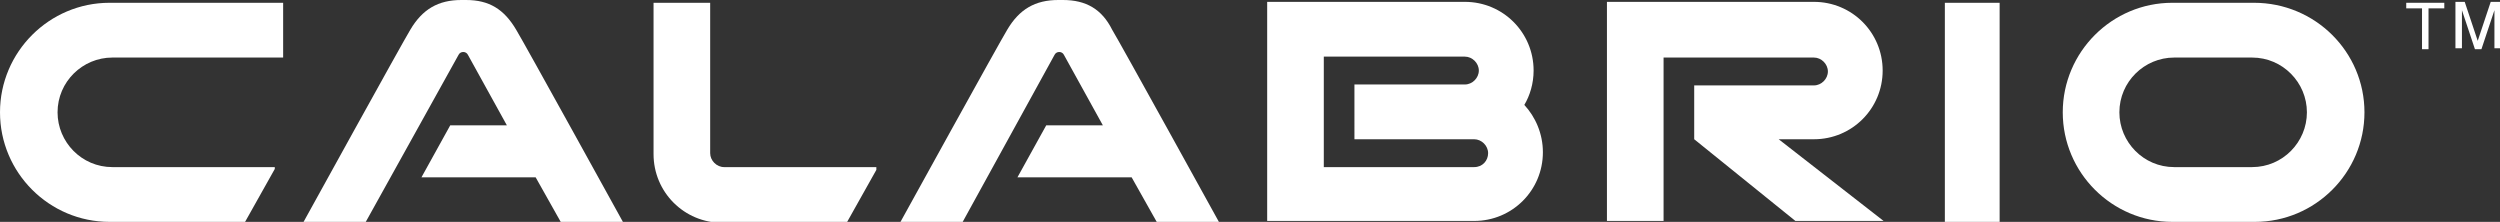
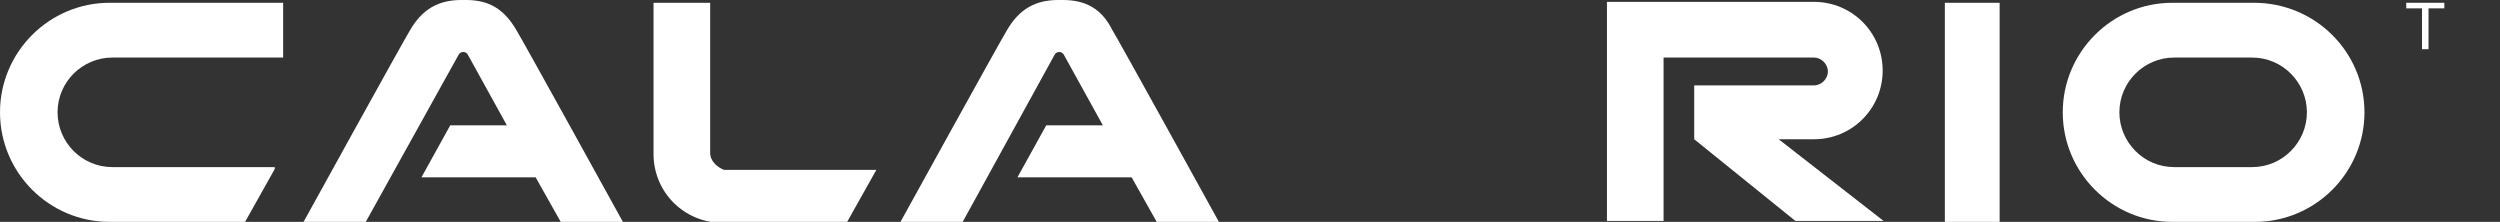
<svg xmlns="http://www.w3.org/2000/svg" version="1.1" id="Layer_1" x="0px" y="0px" viewBox="0 0 269.3 23.9" style="enable-background:new 0 0 269.3 23.9;" xml:space="preserve">
  <rect x="0" y="0" width="269.3" height="23.9" fill="#333333" stroke="none" />
  <style type="text/css">
	.st0{fill:#FFFFFF;}
</style>
  <g>
    <path class="st0" d="M0,12.1c0,6.5,5.3,11.8,11.8,11.8h14.6l3.2-5.7V18H12.1c-3.3,0-5.9-2.7-5.9-5.9c0-3.3,2.7-5.9,5.9-5.9h18.4   V0.3H11.8C5.3,0.3,0,5.6,0,12.1" />
-     <path class="st0" d="M76.5,16.5V0.3h-6.1v16.3c0,4.1,3.3,7.4,7.4,7.4h13.4l3.2-5.7V18H78C77.2,18,76.5,17.3,76.5,16.5" />
+     <path class="st0" d="M76.5,16.5V0.3h-6.1v16.3c0,4.1,3.3,7.4,7.4,7.4h13.4l3.2-5.7H78C77.2,18,76.5,17.3,76.5,16.5" />
    <path class="st0" d="M242.8,0.3H234c-6.5,0-11.8,5.3-11.8,11.8c0,6.5,5.3,11.8,11.8,11.8h8.9c6.5,0,11.8-5.3,11.8-11.8   C254.7,5.6,249.4,0.3,242.8,0.3 M242.6,18h-8.4c-3.3,0-5.9-2.7-5.9-5.9c0-3.3,2.7-5.9,5.9-5.9h8.4c3.3,0,5.9,2.7,5.9,5.9   C248.5,15.3,245.9,18,242.6,18" />
    <rect x="209.5" y="0.3" class="st0" width="5.9" height="23.6" />
    <path class="st0" d="M195.4,15c4.1,0,7.4-3.3,7.4-7.4c0-4.1-3.3-7.4-7.4-7.4h-22.3v23.6h6.1V6.2h16.2c0.8,0,1.5,0.7,1.5,1.5   c0,0.8-0.7,1.5-1.5,1.5h-12.9V15h0l10.9,8.8h9.5L191.6,15H195.4z" />
    <path class="st0" d="M114.5,0H114c-2.5,0-4.2,1-5.5,3.2c-0.8,1.3-11.5,20.7-11.5,20.7h6.7l9.9-18l0,0l0,0c0.1-0.2,0.3-0.3,0.5-0.3   s0.4,0.1,0.5,0.3h0l4.2,7.6h-6.1l-3.1,5.6h12.3l2.7,4.8h6.7c0,0-10.7-19.4-11.5-20.7C118.7,1,117,0,114.5,0" />
    <path class="st0" d="M50.2,0h-0.5c-2.5,0-4.2,1-5.5,3.2c-0.8,1.3-11.5,20.7-11.5,20.7h6.7l10-18l0,0l0,0c0.1-0.2,0.3-0.3,0.5-0.3   c0.2,0,0.4,0.1,0.5,0.3h0l4.2,7.6h-6.1l-3.1,5.6h12.3l2.7,4.8h6.7c0,0-10.7-19.4-11.5-20.7C54.3,1,52.7,0,50.2,0" />
-     <path class="st0" d="M165.2,7.6c0-4.1-3.3-7.4-7.4-7.4h-21.3v23.6h2.9v0h19.4c4.1,0,7.4-3.3,7.4-7.4c0-2-0.8-3.8-2-5.1   C164.8,10.3,165.2,9,165.2,7.6 M158.8,18h-16.2V6.1h15.2c0.8,0,1.5,0.7,1.5,1.5c0,0.8-0.7,1.5-1.5,1.5h-11.9V15h12.9   c0.8,0,1.5,0.7,1.5,1.5C160.3,17.3,159.7,18,158.8,18" />
    <polygon class="st0" points="259.2,0.3 263.3,0.3 263.3,0.9 261.6,0.9 261.6,5.3 260.9,5.3 260.9,0.9 259.2,0.9  " />
-     <path class="st0" d="M268.7,5.3V2.3c0-0.1,0-0.8,0-1.2h0l-1.4,4.2h-0.7l-1.4-4.2h0c0,0.5,0,1.1,0,1.2v2.9h-0.7v-5h1l1.4,4.2h0   l1.4-4.2h1v5H268.7z" />
  </g>
</svg>